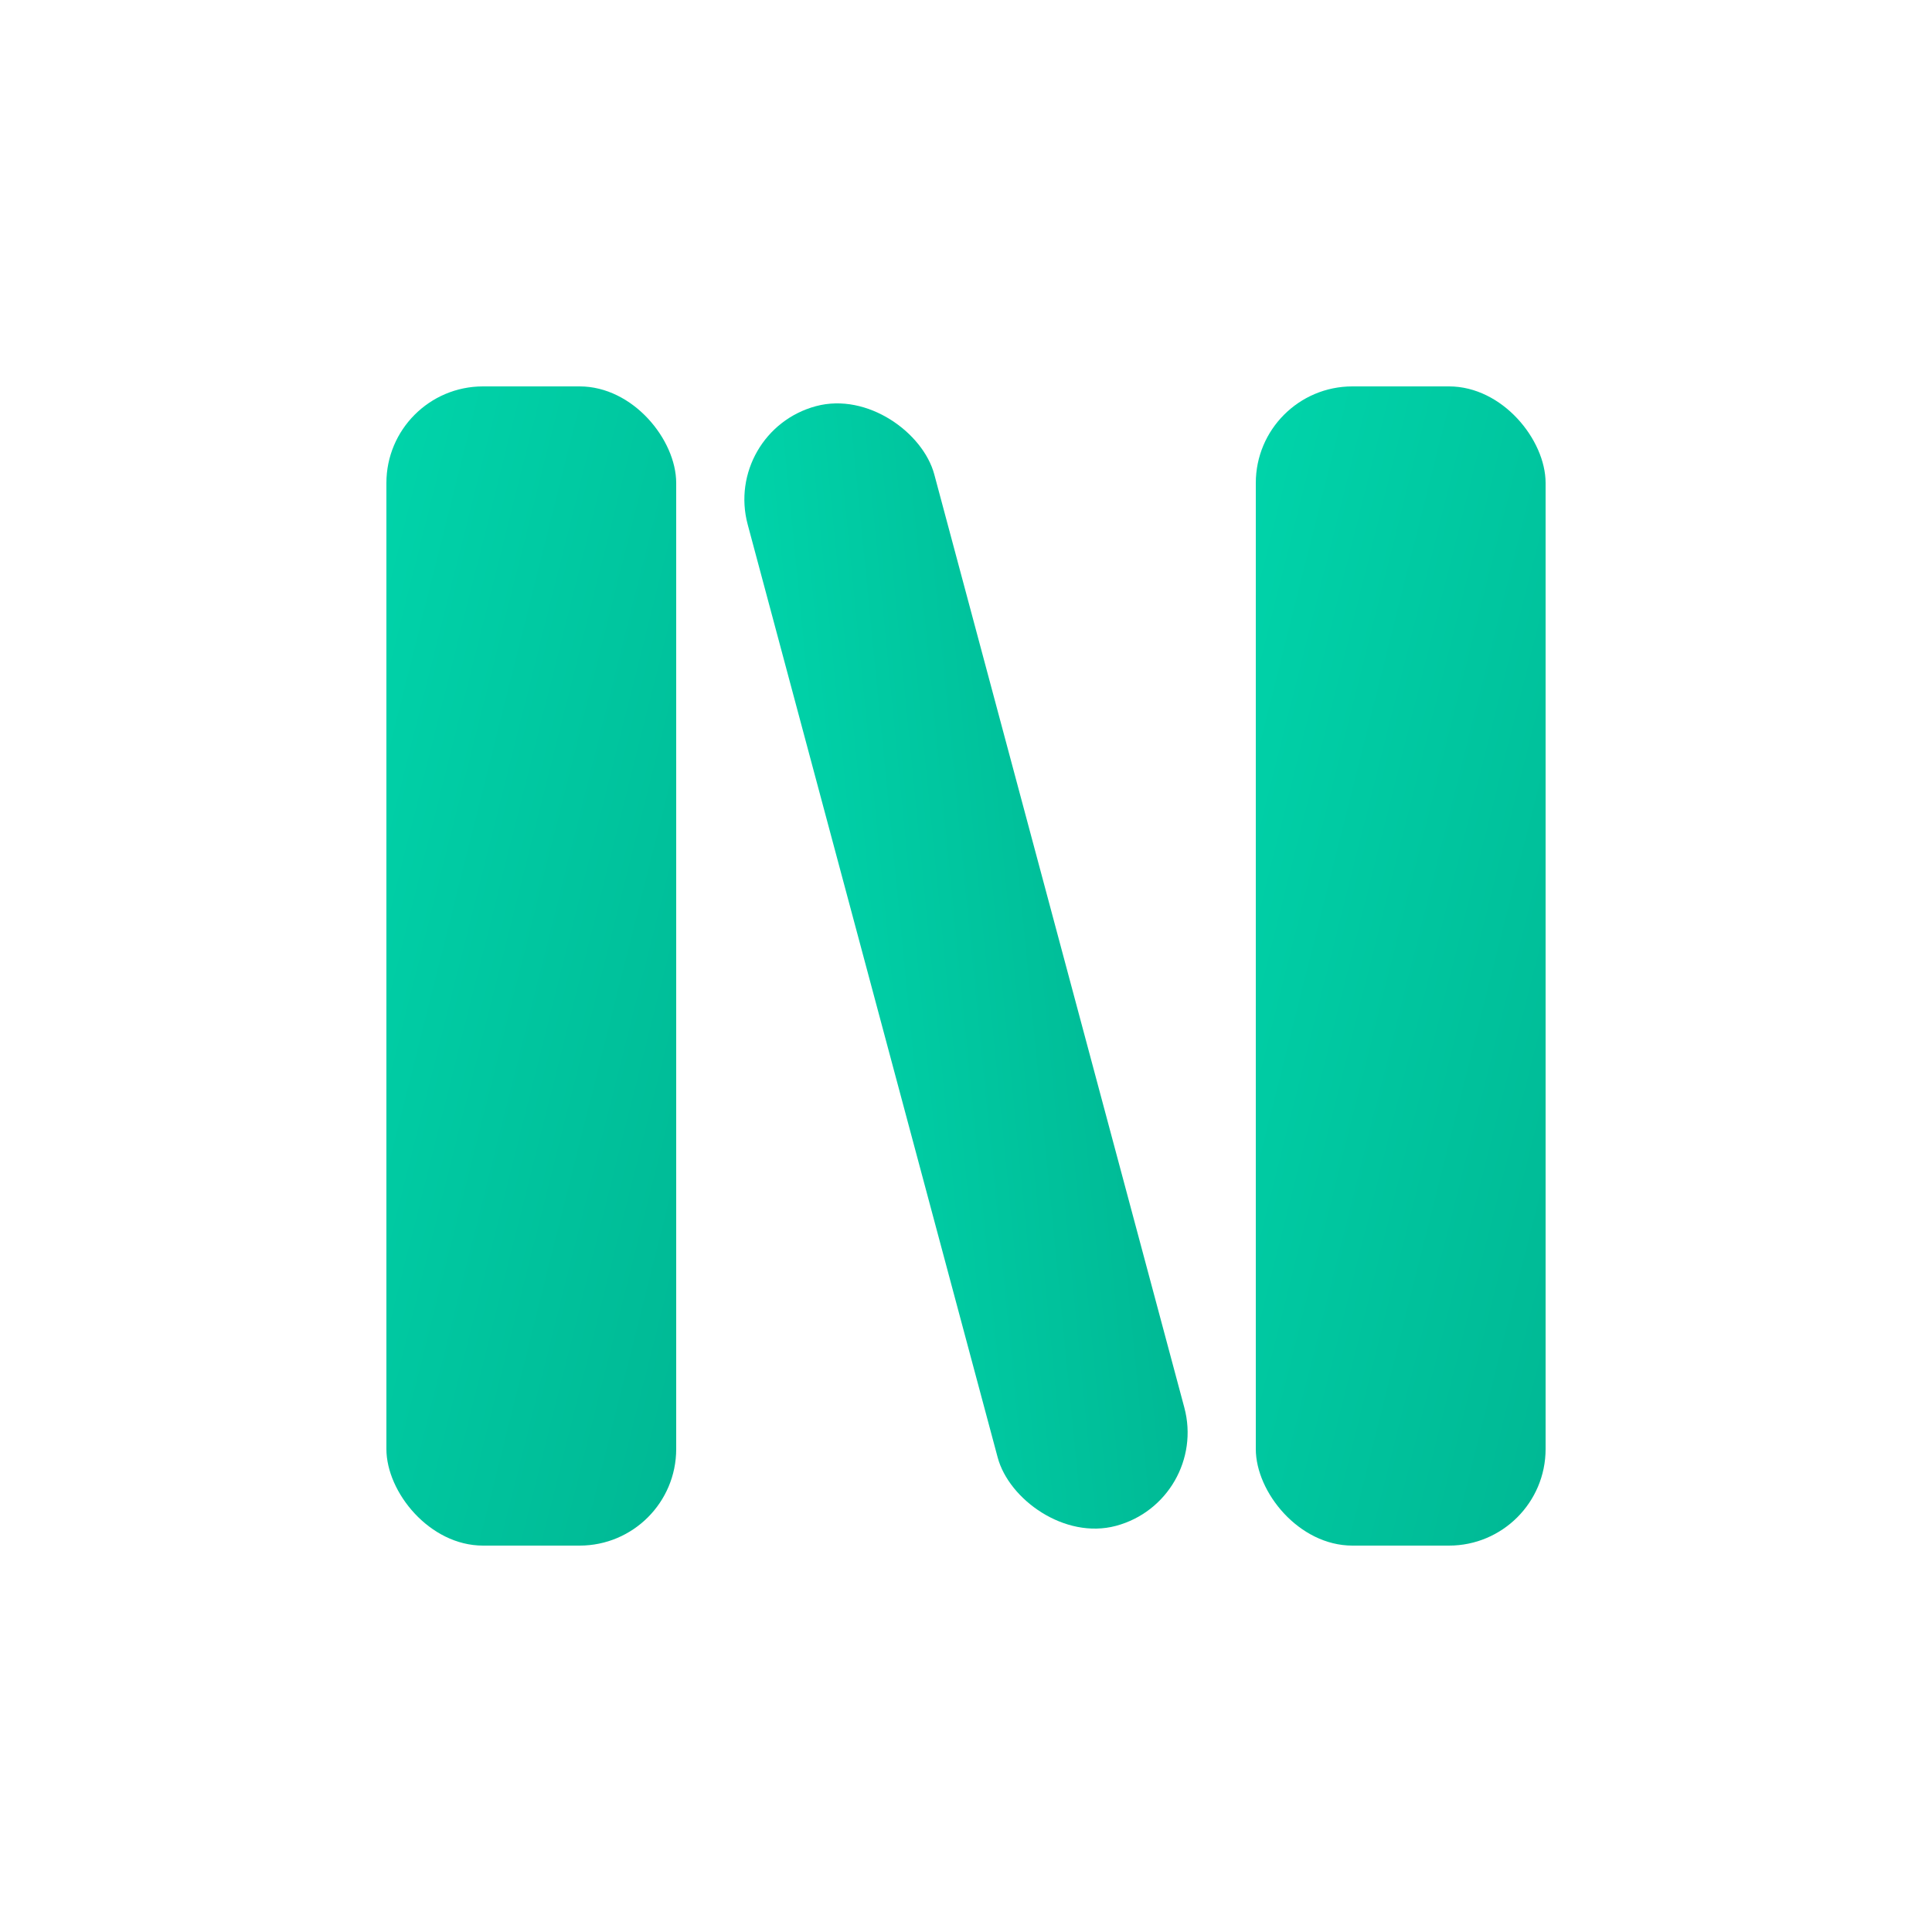
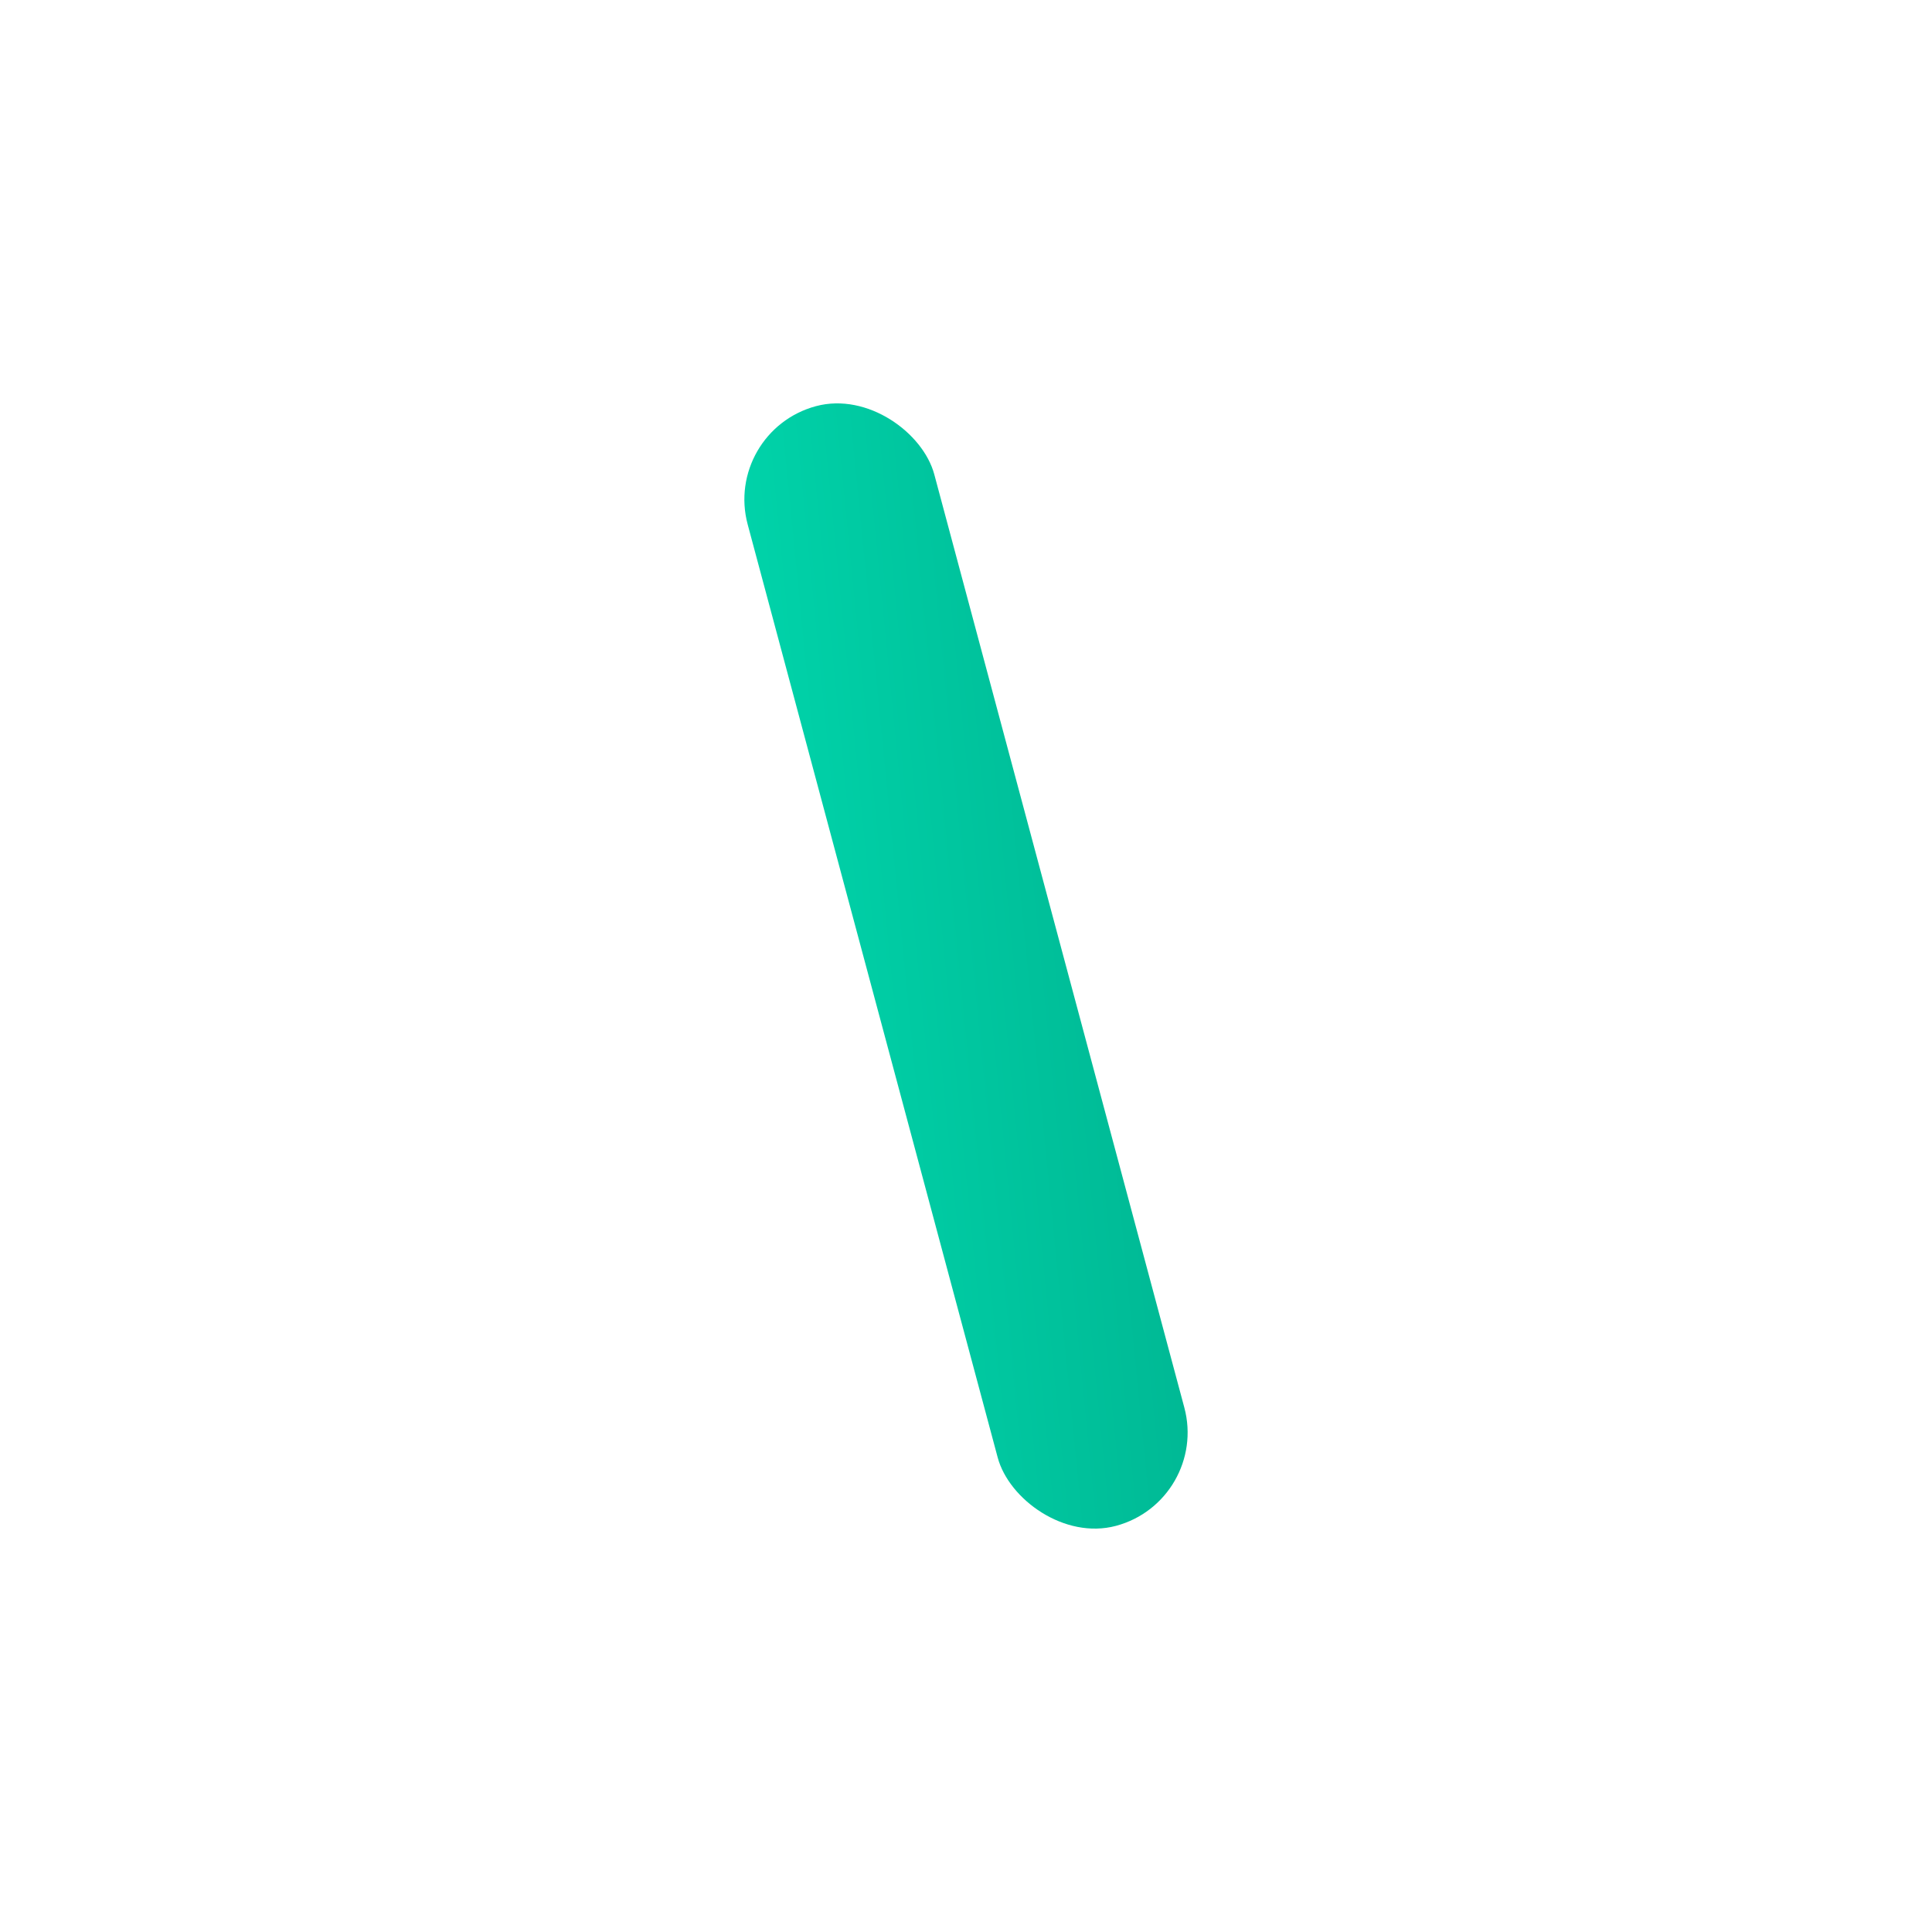
<svg xmlns="http://www.w3.org/2000/svg" width="40" height="40" viewBox="0 0 40 40">
  <defs>
    <linearGradient id="logoGradient" x1="0%" y1="0%" x2="100%" y2="100%">
      <stop offset="0%" style="stop-color:#00D4AA;stop-opacity:1" />
      <stop offset="100%" style="stop-color:#00B894;stop-opacity:1" />
    </linearGradient>
  </defs>
-   <rect x="8" y="8" width="6" height="24" rx="2" fill="url(#logoGradient)" />
  <rect x="18" y="8" width="4" height="24" rx="2" fill="url(#logoGradient)" transform="rotate(-15 20 20)" />
-   <rect x="26" y="8" width="6" height="24" rx="2" fill="url(#logoGradient)" />
</svg>